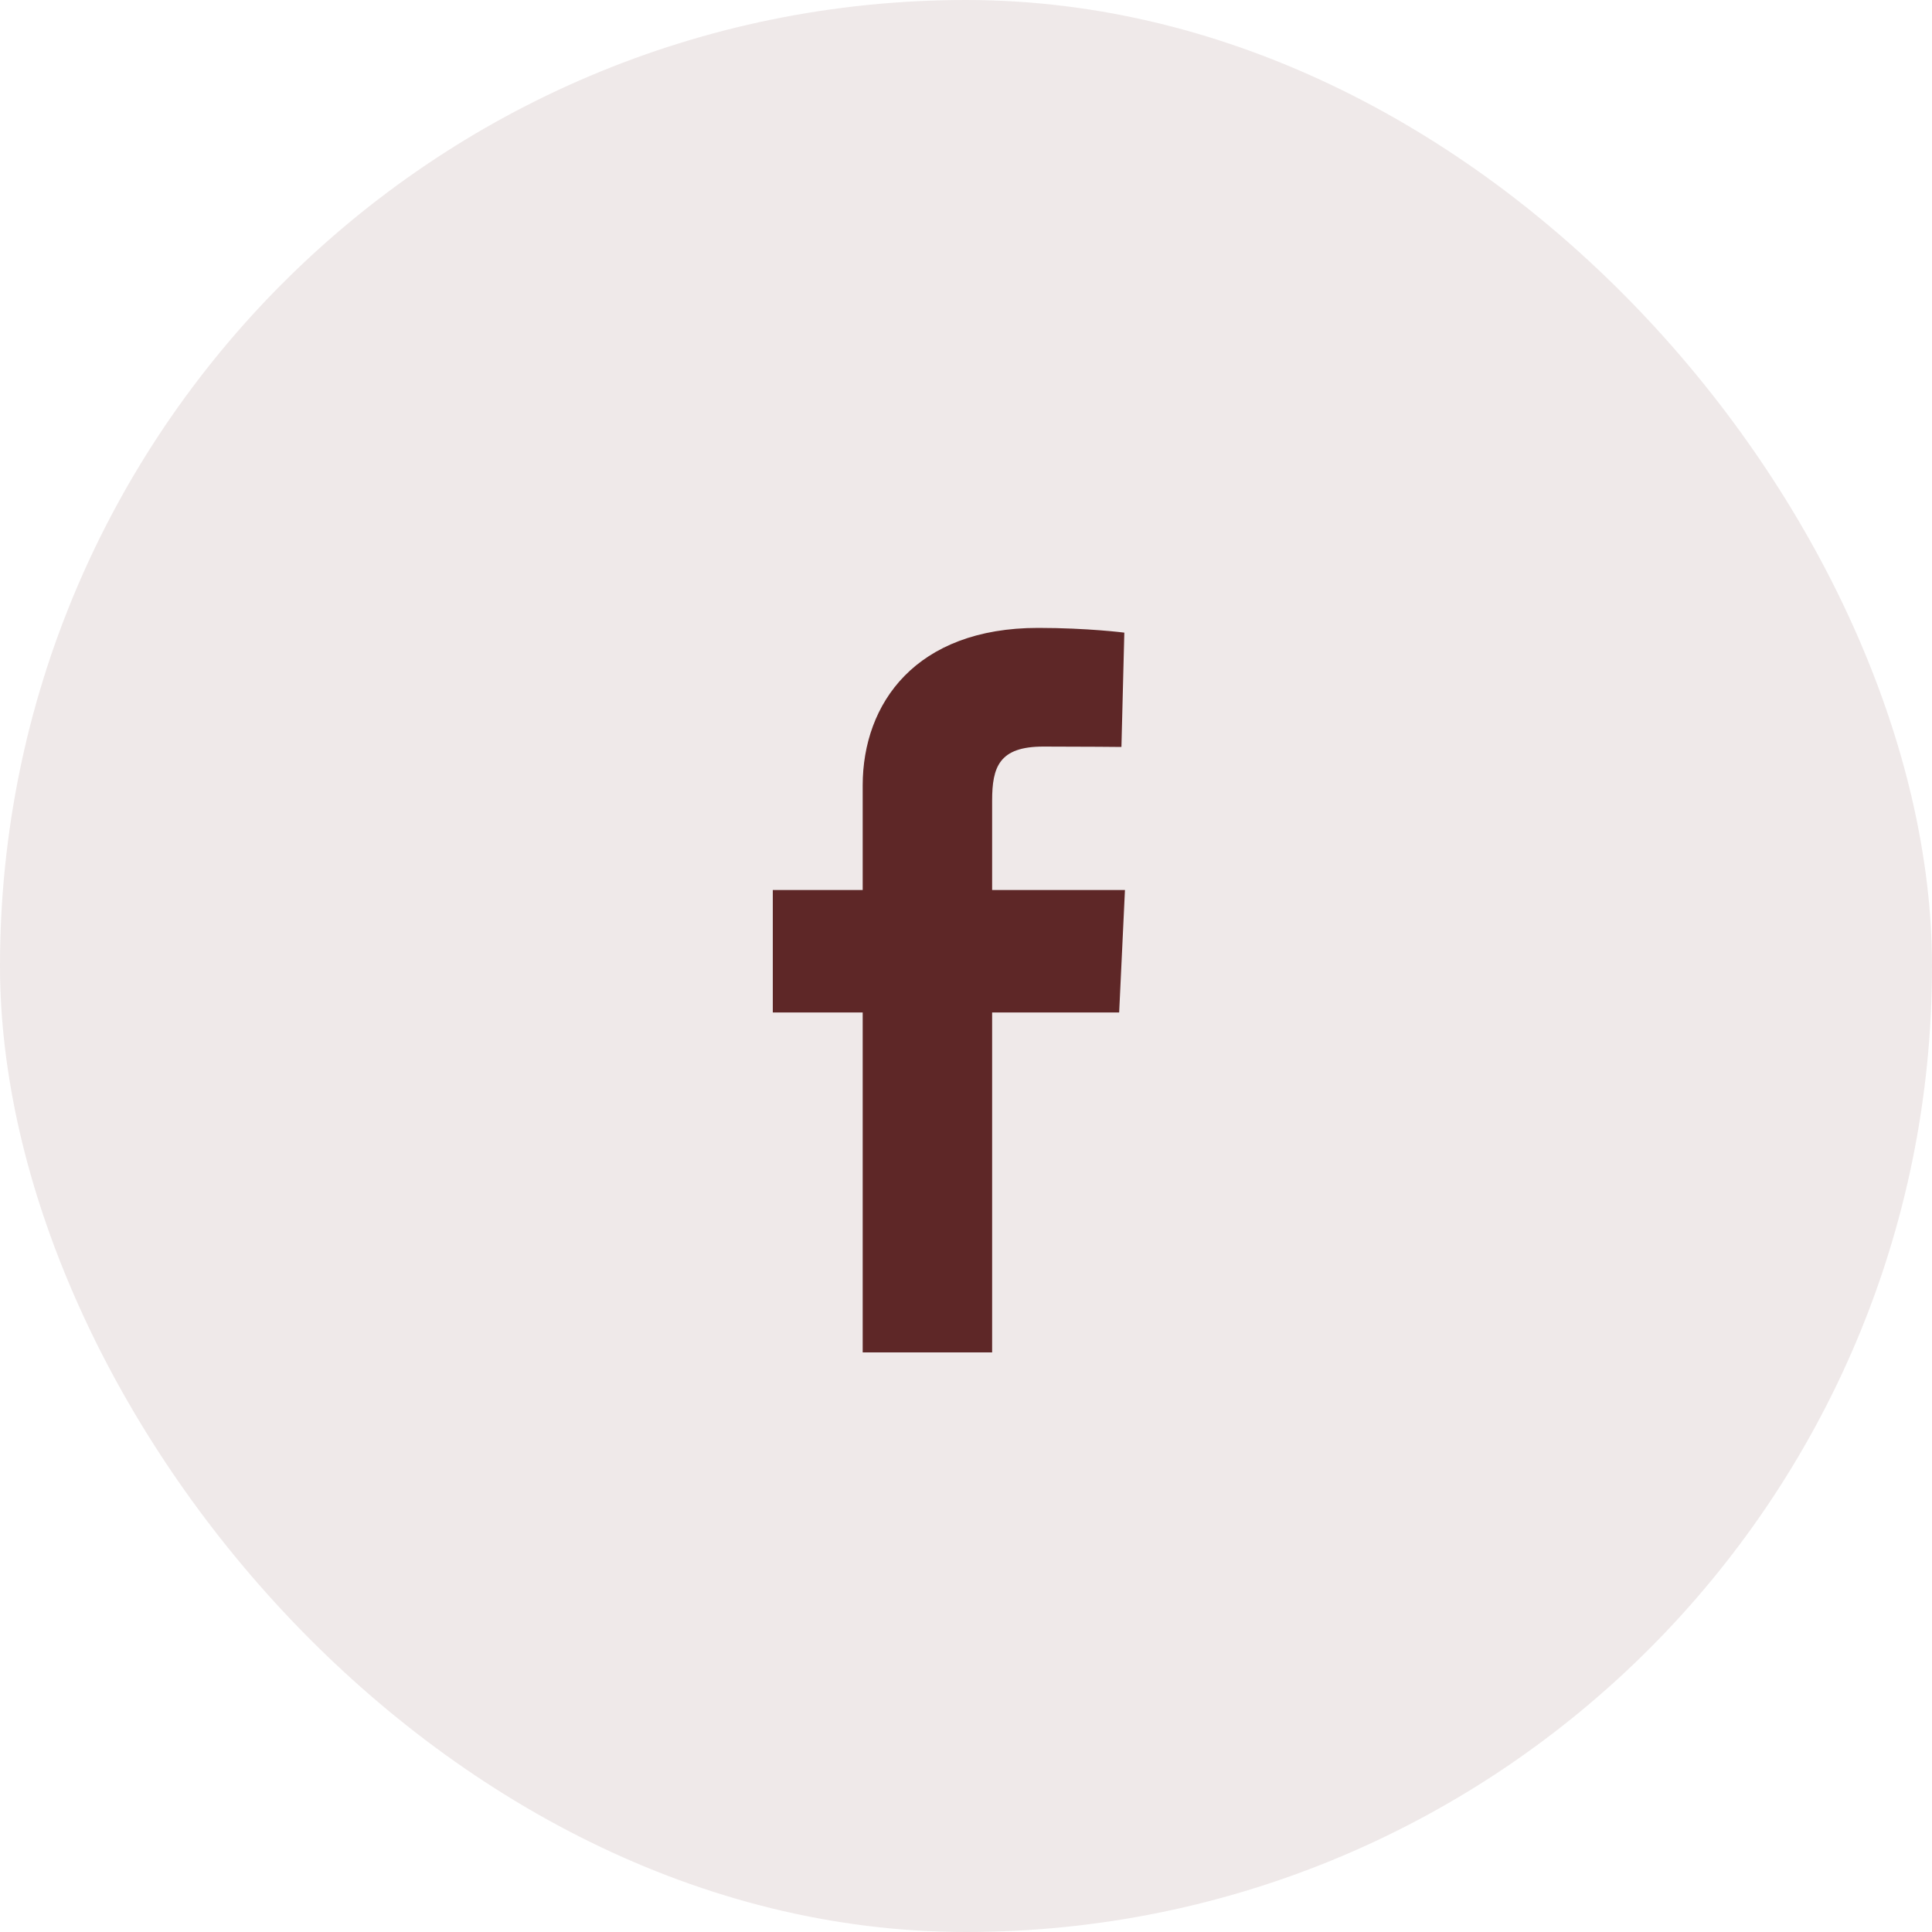
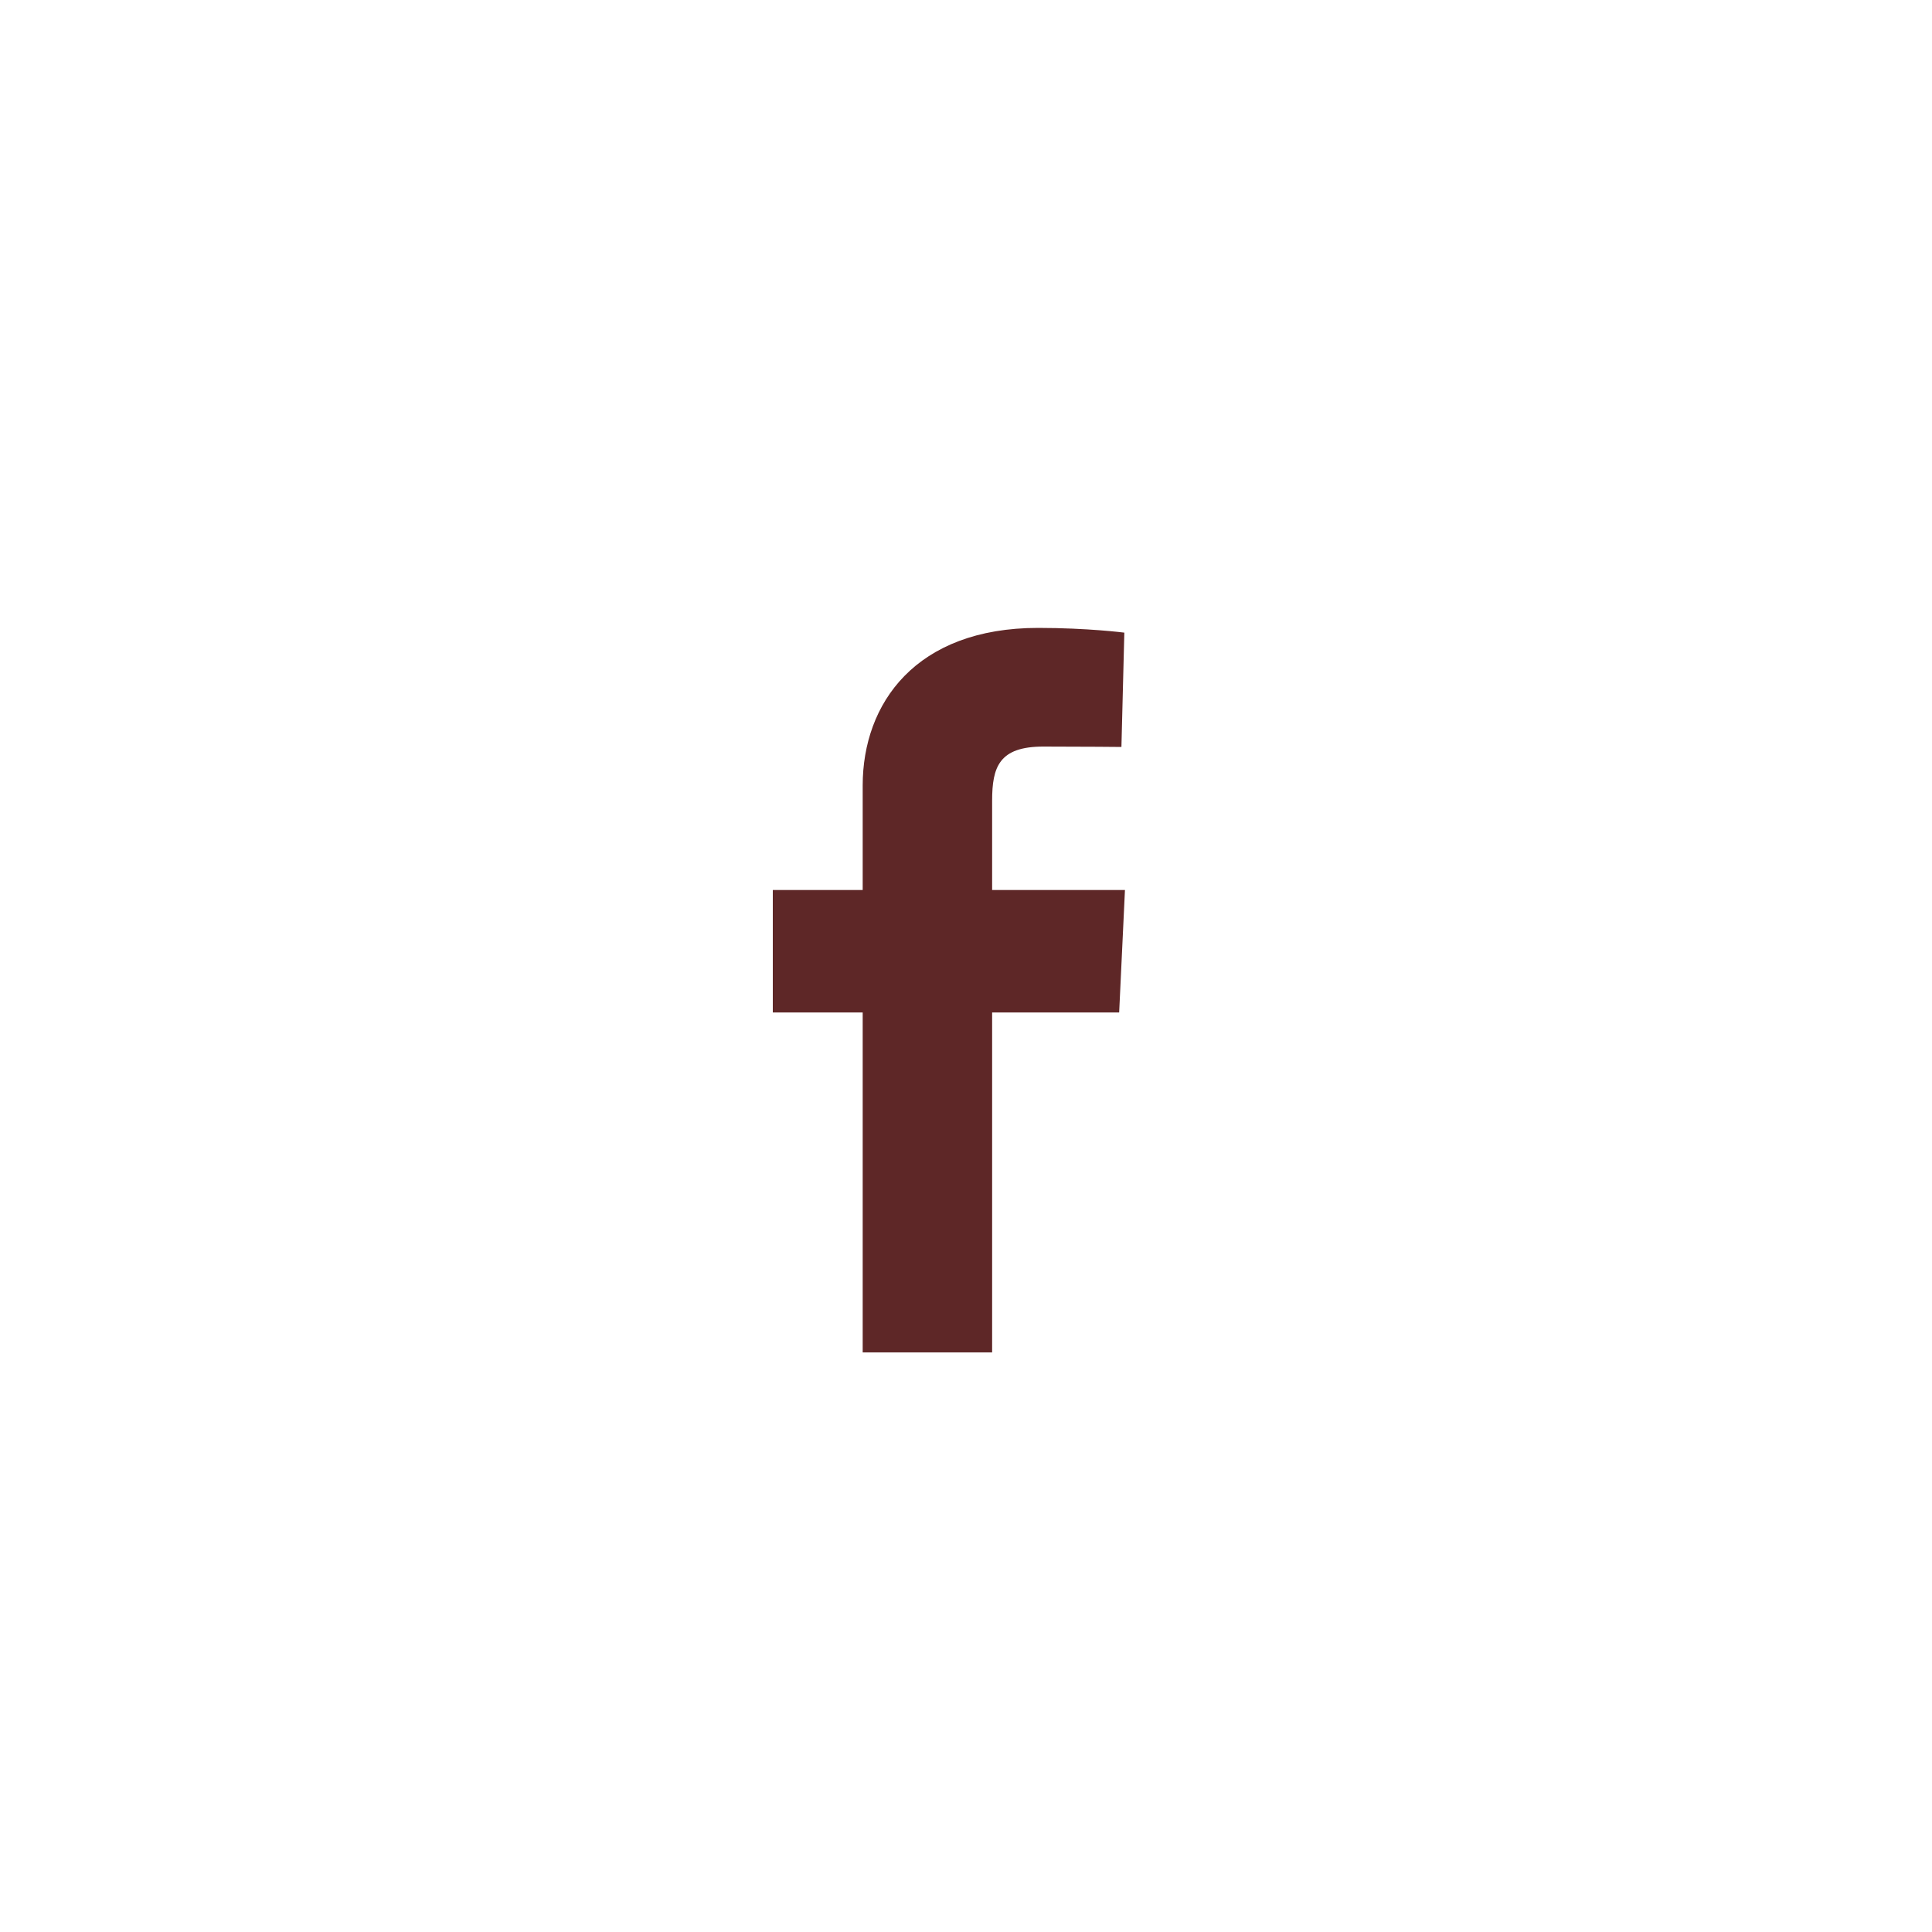
<svg xmlns="http://www.w3.org/2000/svg" width="40" height="40" viewBox="0 0 40 40" fill="none">
  <g id="Group 149">
-     <rect id="Rectangle 67" width="40" height="40" rx="20" fill="#5E2727" fill-opacity="0.1" />
    <path id="Vector" d="M17.861 28V20.962H16V18.427H17.861V16.263C17.861 14.562 18.96 13 21.494 13C22.519 13 23.278 13.098 23.278 13.098L23.218 15.465C23.218 15.465 22.445 15.457 21.6 15.457C20.687 15.457 20.541 15.878 20.541 16.577V18.427H23.291L23.171 20.962H20.541V28H17.861Z" fill="#5E2727" />
  </g>
</svg>